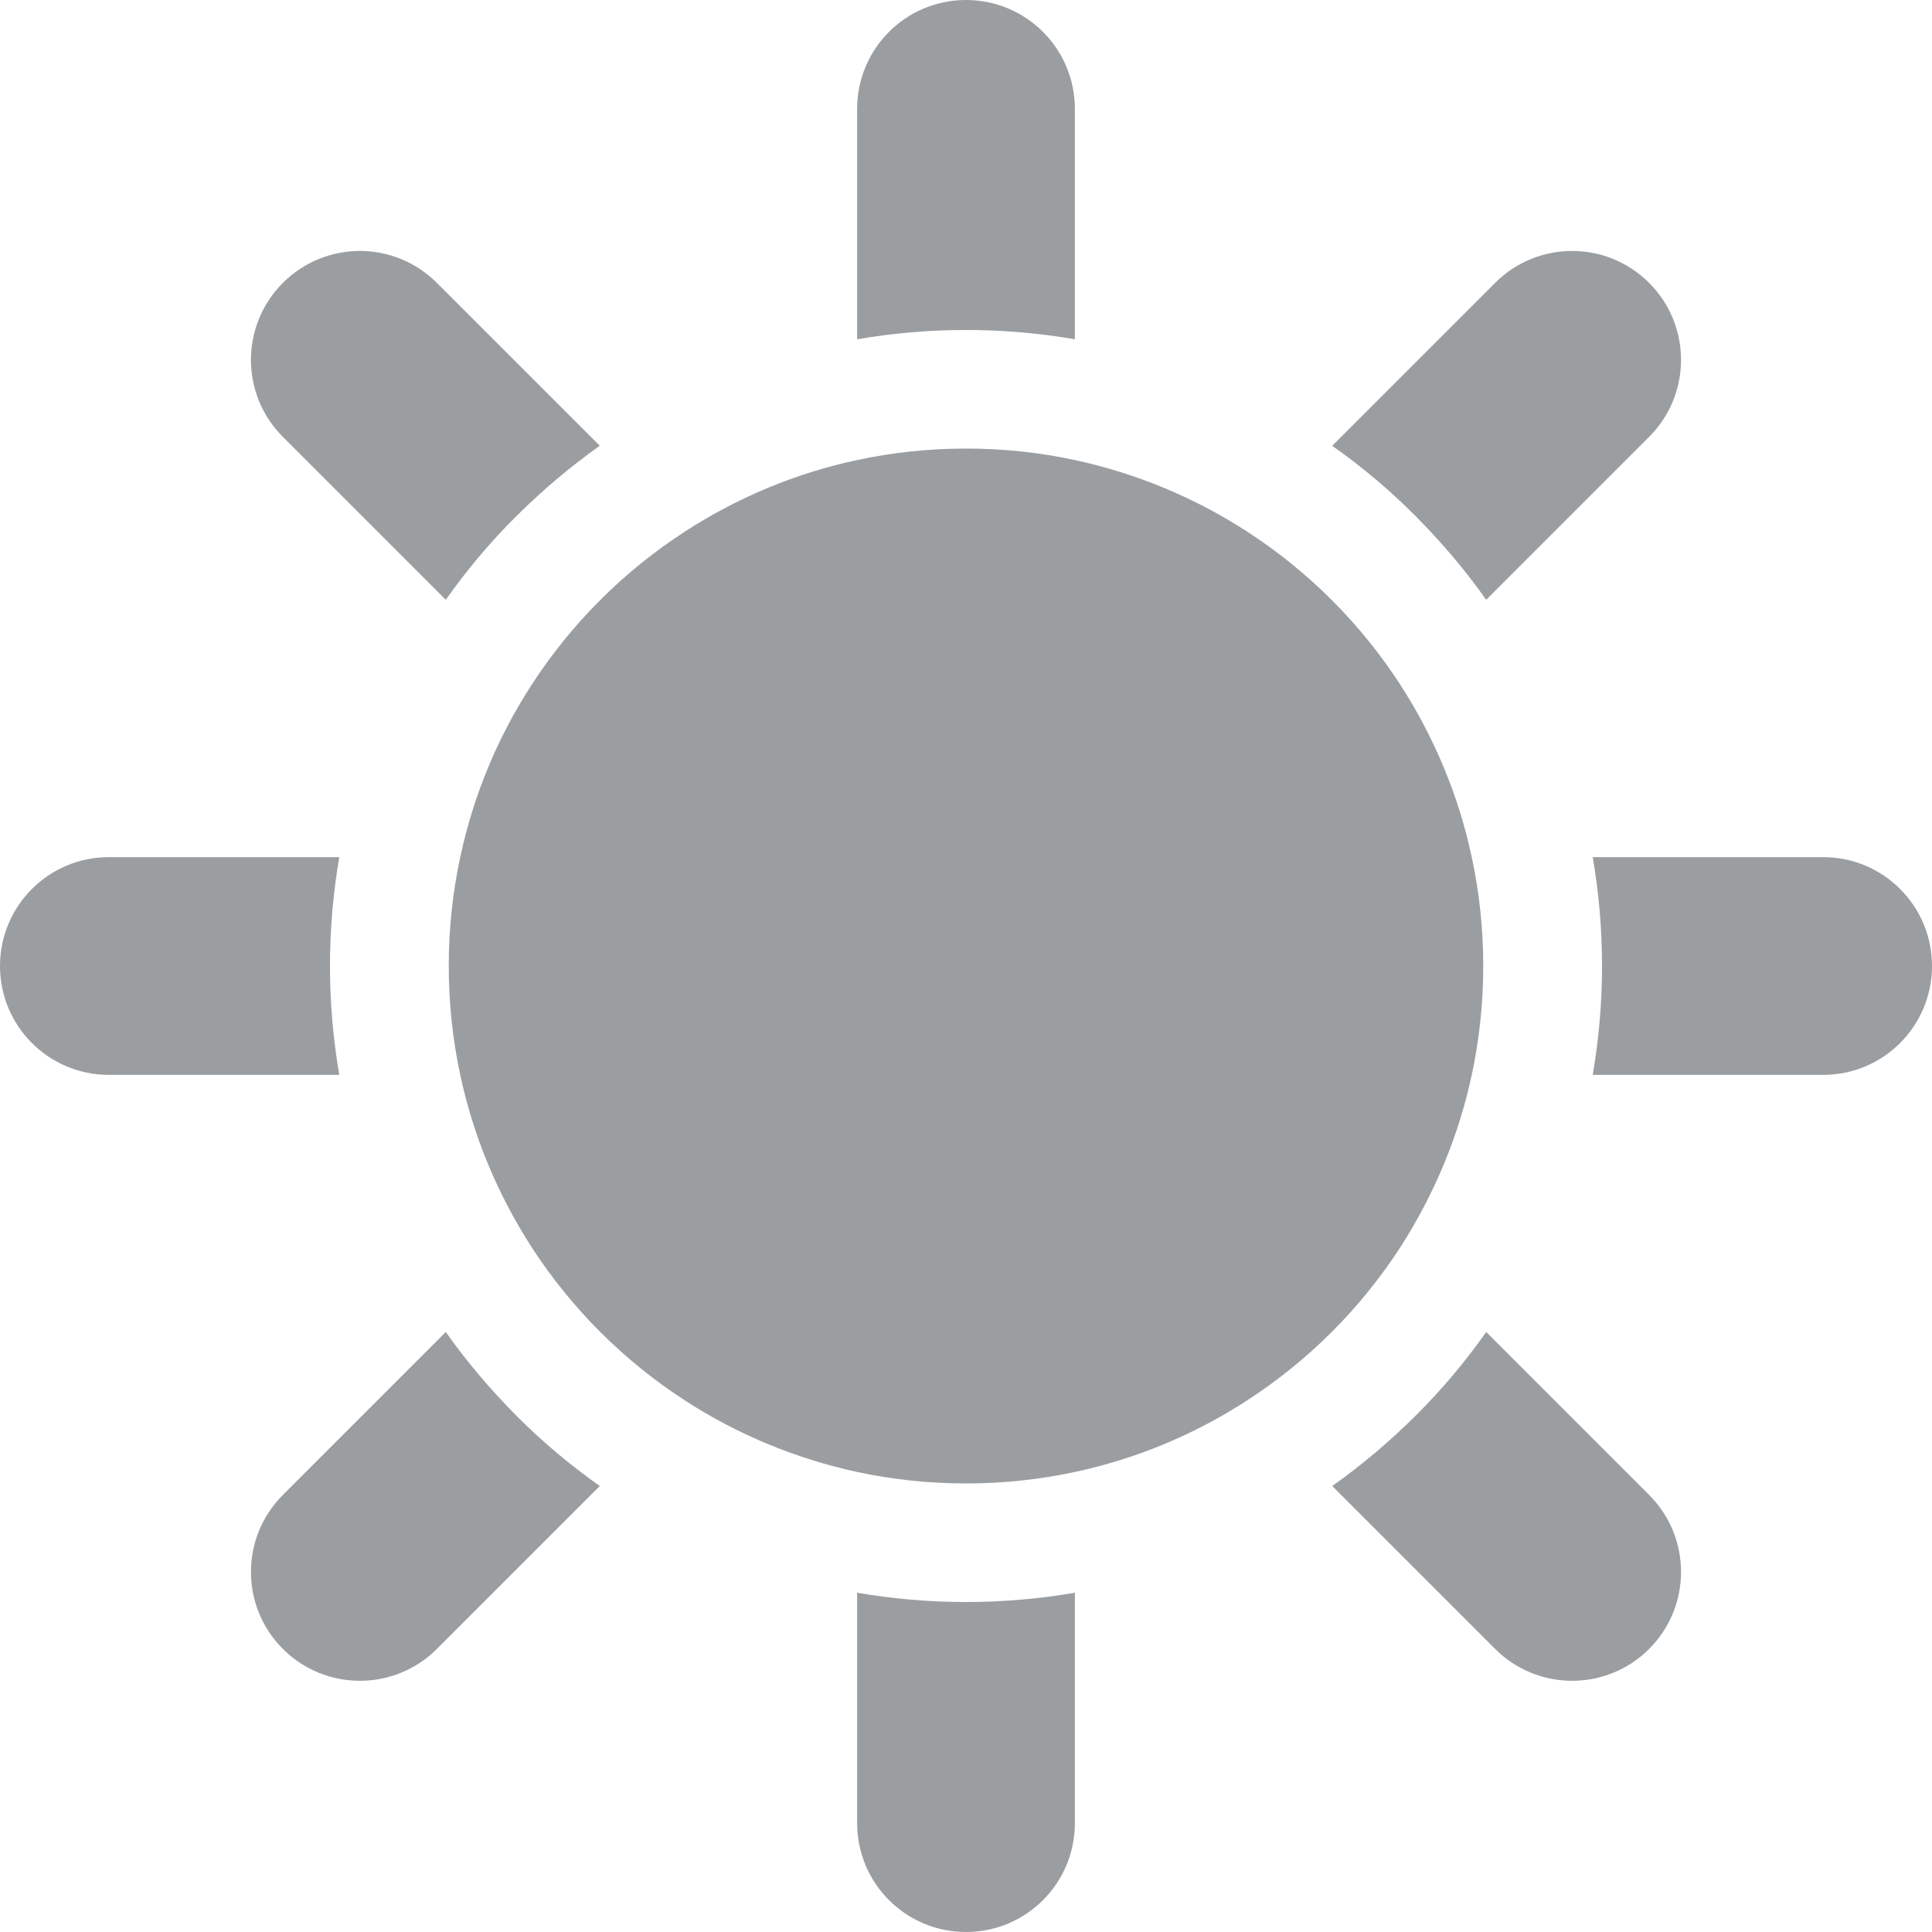
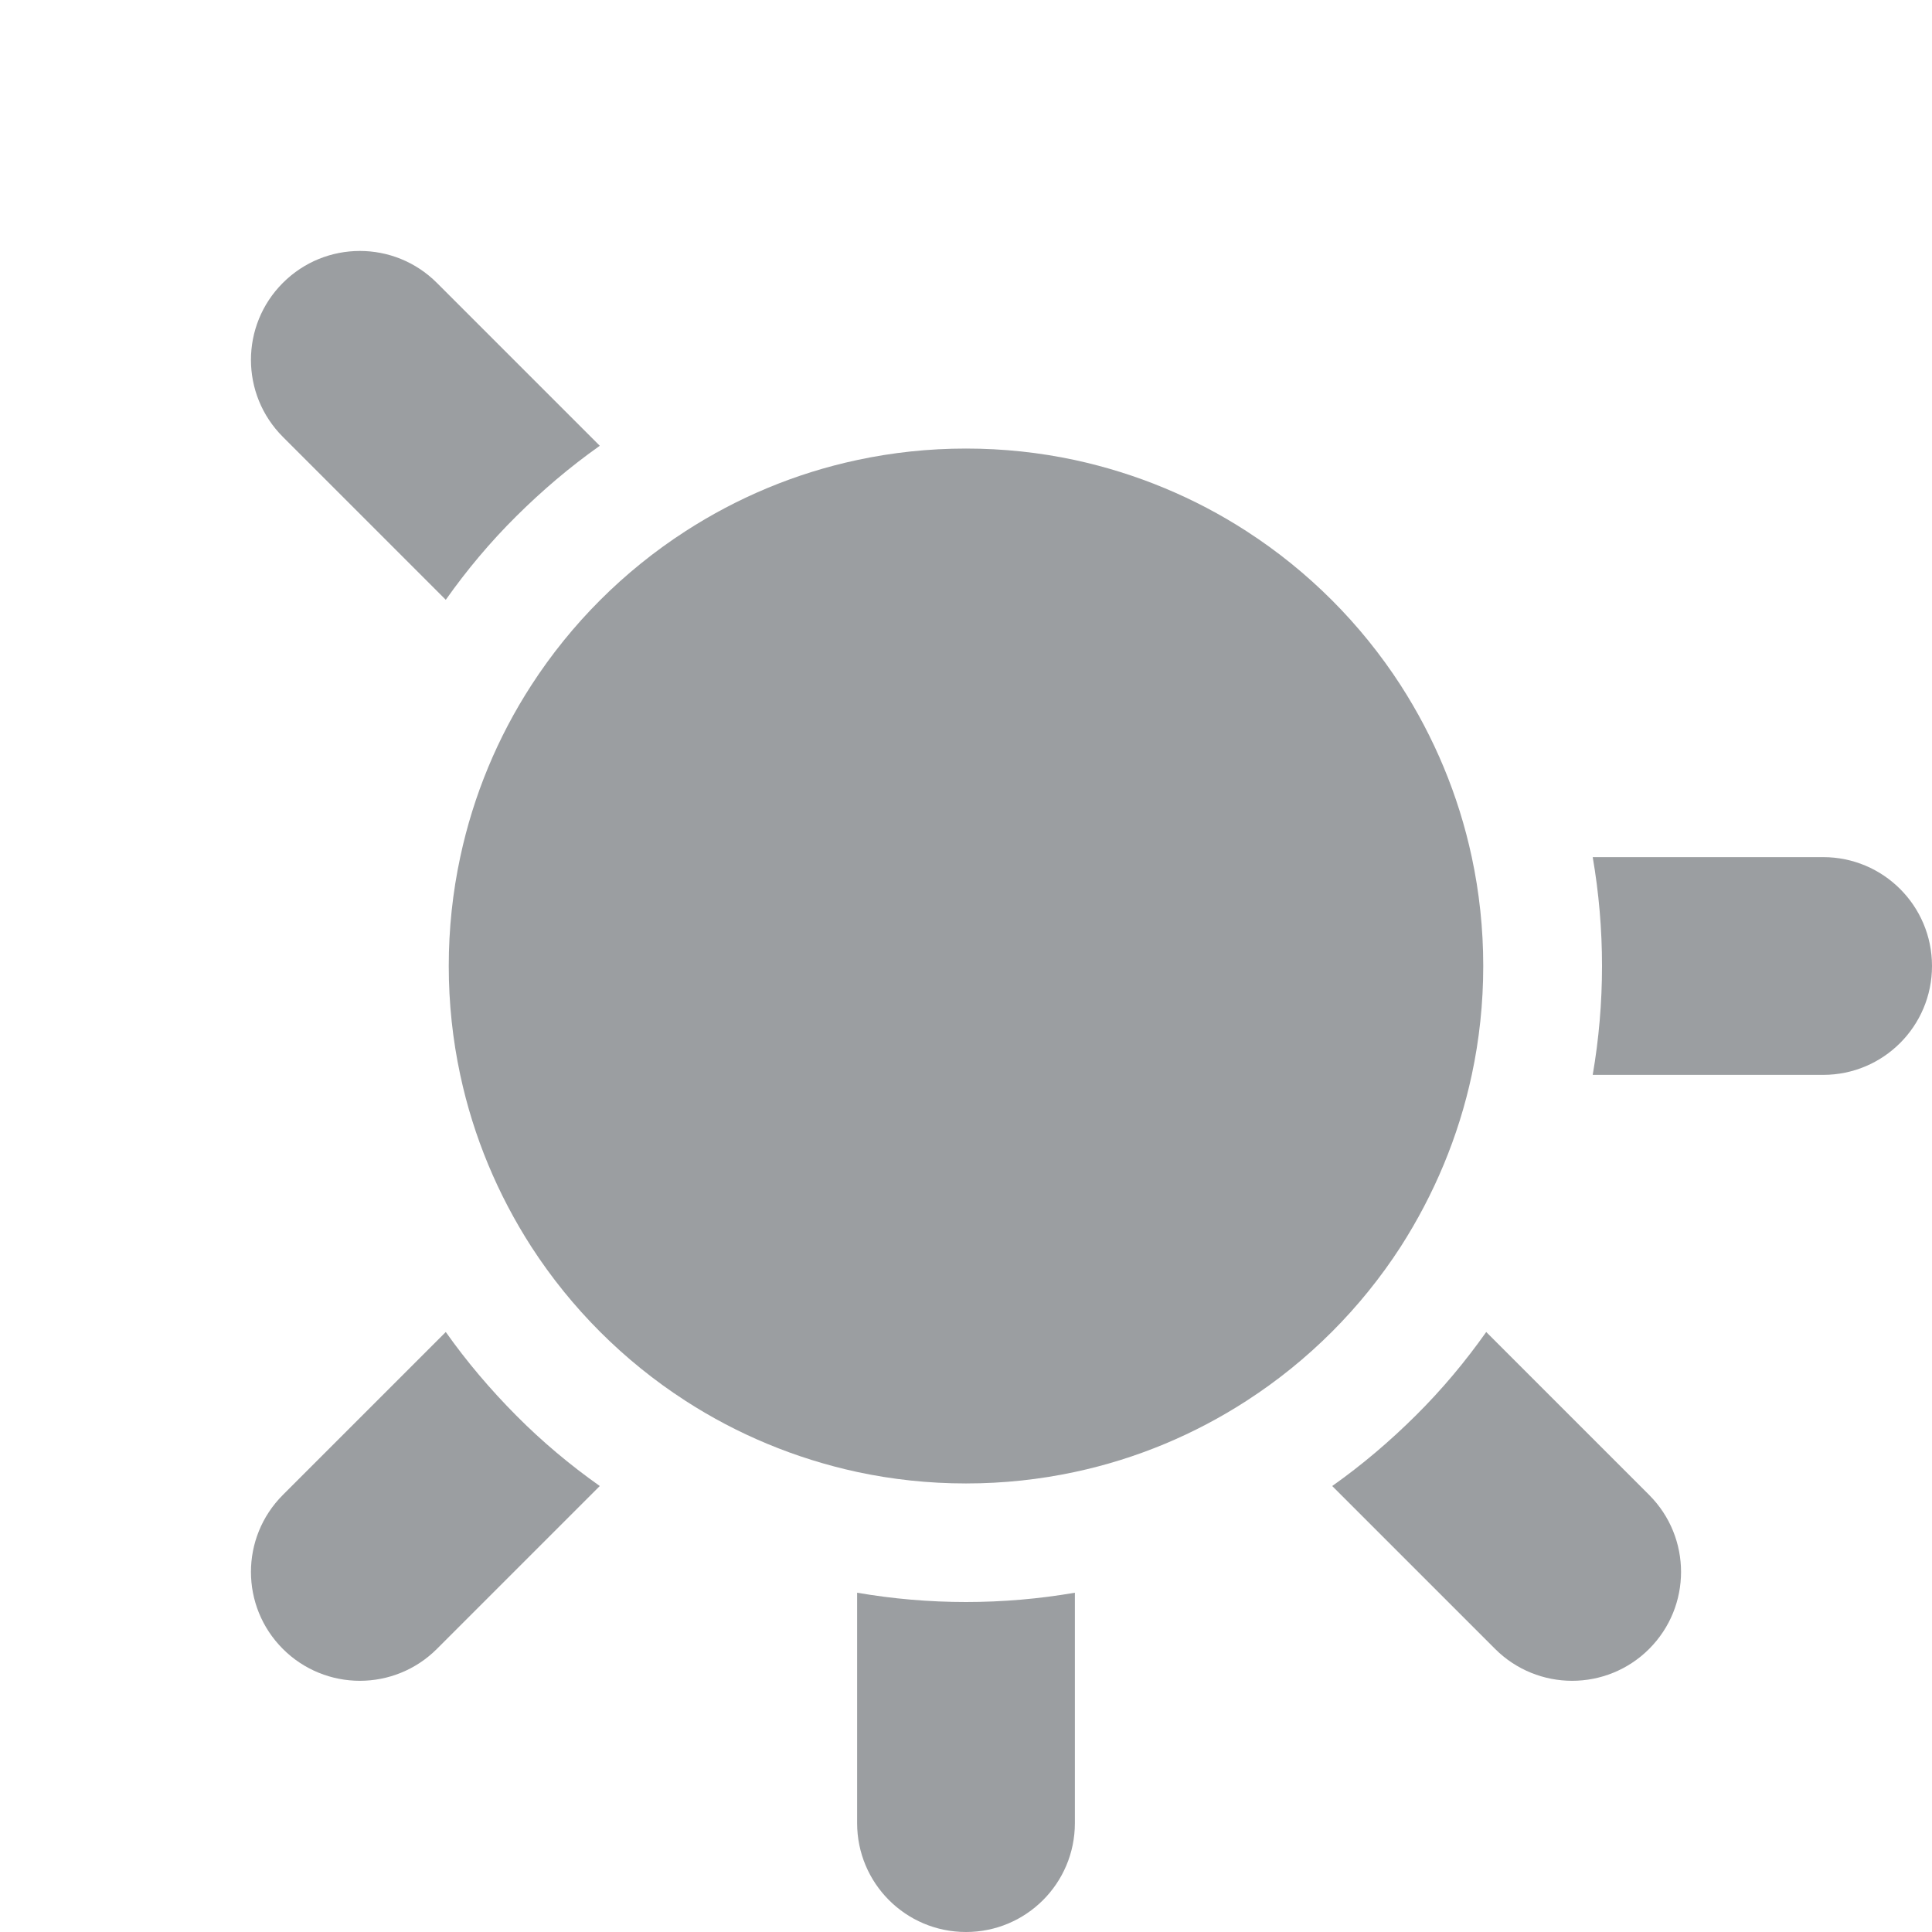
<svg xmlns="http://www.w3.org/2000/svg" version="1.1" id="Capa_1" x="0px" y="0px" width="976px" height="976px" viewBox="0 0 976 976" style="enable-background:new 0 0 976 976;" xml:space="preserve">
  <g>
-     <path d="M755.3,142.9L673,225.2c15,10.6,29.1,22.4,42.2,35.6c13.1,13.2,25,27.2,35.6,42.2l82.3-82.3c21.5-21.5,21.5-56.3,0-77.8   S776.8,121.4,755.3,142.9z" fill="#2E343B" fill-opacity="0.48" />
    <path d="M225.2,672.9l-82.3,82.3c-21.5,21.5-21.5,56.3,0,77.8c10.7,10.7,24.8,16.101,38.9,16.101c14.1,0,28.2-5.4,38.9-16.101   l82.3-82.3c-15-10.6-29.1-22.4-42.2-35.6C247.7,701.9,235.8,687.9,225.2,672.9z" fill="#2E343B" fill-opacity="0.48" />
    <path d="M750.8,672.9c-10.6,15-22.399,29.1-35.6,42.2c-13.2,13.1-27.2,25-42.2,35.6l82.3,82.3c10.7,10.7,24.8,16.101,38.9,16.101   c14.1,0,28.2-5.4,38.899-16.101c21.5-21.5,21.5-56.3,0-77.8L750.8,672.9z" fill="#2E343B" fill-opacity="0.48" />
    <path d="M225.2,303c10.6-15,22.4-29.1,35.6-42.2c13.2-13.1,27.2-25,42.2-35.6l-82.3-82.3c-21.5-21.5-56.3-21.5-77.8,0   s-21.5,56.3,0,77.8L225.2,303z" fill="#2E343B" fill-opacity="0.48" />
-     <path d="M166.7,488c0-18.6,1.6-37,4.7-55H55c-30.4,0-55,24.601-55,55c0,30.4,24.6,55,55,55h116.4   C168.3,524.9,166.7,506.601,166.7,488z" fill="#2E343B" fill-opacity="0.48" />
    <path d="M921,433H804.6c3.101,18,4.7,36.4,4.7,55c0,18.601-1.6,37-4.7,55H921c30.4,0,55-24.6,55-55C976,457.601,951.4,433,921,433z   " fill="#2E343B" fill-opacity="0.48" />
    <path d="M433,804.601V921c0,30.4,24.6,55,55,55s55-24.6,55-55V804.601c-18,3.1-36.4,4.699-55,4.699S451,807.7,433,804.601z" fill="#2E343B" fill-opacity="0.48" />
-     <path d="M433,55v116.4c18-3.1,36.4-4.7,55-4.7s37,1.6,55,4.7V55c0-30.4-24.6-55-55-55S433,24.6,433,55z" fill="#2E343B" fill-opacity="0.48" />
    <path d="M743.5,543c3.8-17.7,5.8-36.1,5.8-55c0-18.899-2-37.3-5.8-55c-6.7-31.399-19.1-60.7-35.9-86.8   c-20.1-31.1-46.699-57.7-77.8-77.8c-26.1-16.9-55.399-29.2-86.8-36c-17.7-3.8-36.1-5.8-55-5.8s-37.3,2-55,5.8   c-31.4,6.7-60.7,19.1-86.8,36c-31.101,20.1-57.7,46.7-77.8,77.8c-16.9,26.1-29.2,55.4-35.9,86.8c-3.8,17.7-5.8,36.101-5.8,55   c0,18.9,2,37.3,5.8,55c6.7,31.4,19.1,60.7,35.9,86.8c20.1,31.101,46.7,57.7,77.8,77.801c26.1,16.899,55.399,29.199,86.8,36   c17.7,3.8,36.1,5.8,55,5.8s37.3-2,55-5.8c31.4-6.7,60.7-19.101,86.8-36c31.101-20.101,57.7-46.7,77.8-77.801   C724.4,603.601,736.8,574.3,743.5,543z" fill="#2E343B" fill-opacity="0.48" />
  </g>
  <g>
</g>
  <g>
</g>
  <g>
</g>
  <g>
</g>
  <g>
</g>
  <g>
</g>
  <g>
</g>
  <g>
</g>
  <g>
</g>
  <g>
</g>
  <g>
</g>
  <g>
</g>
  <g>
</g>
  <g>
</g>
  <g>
</g>
</svg>